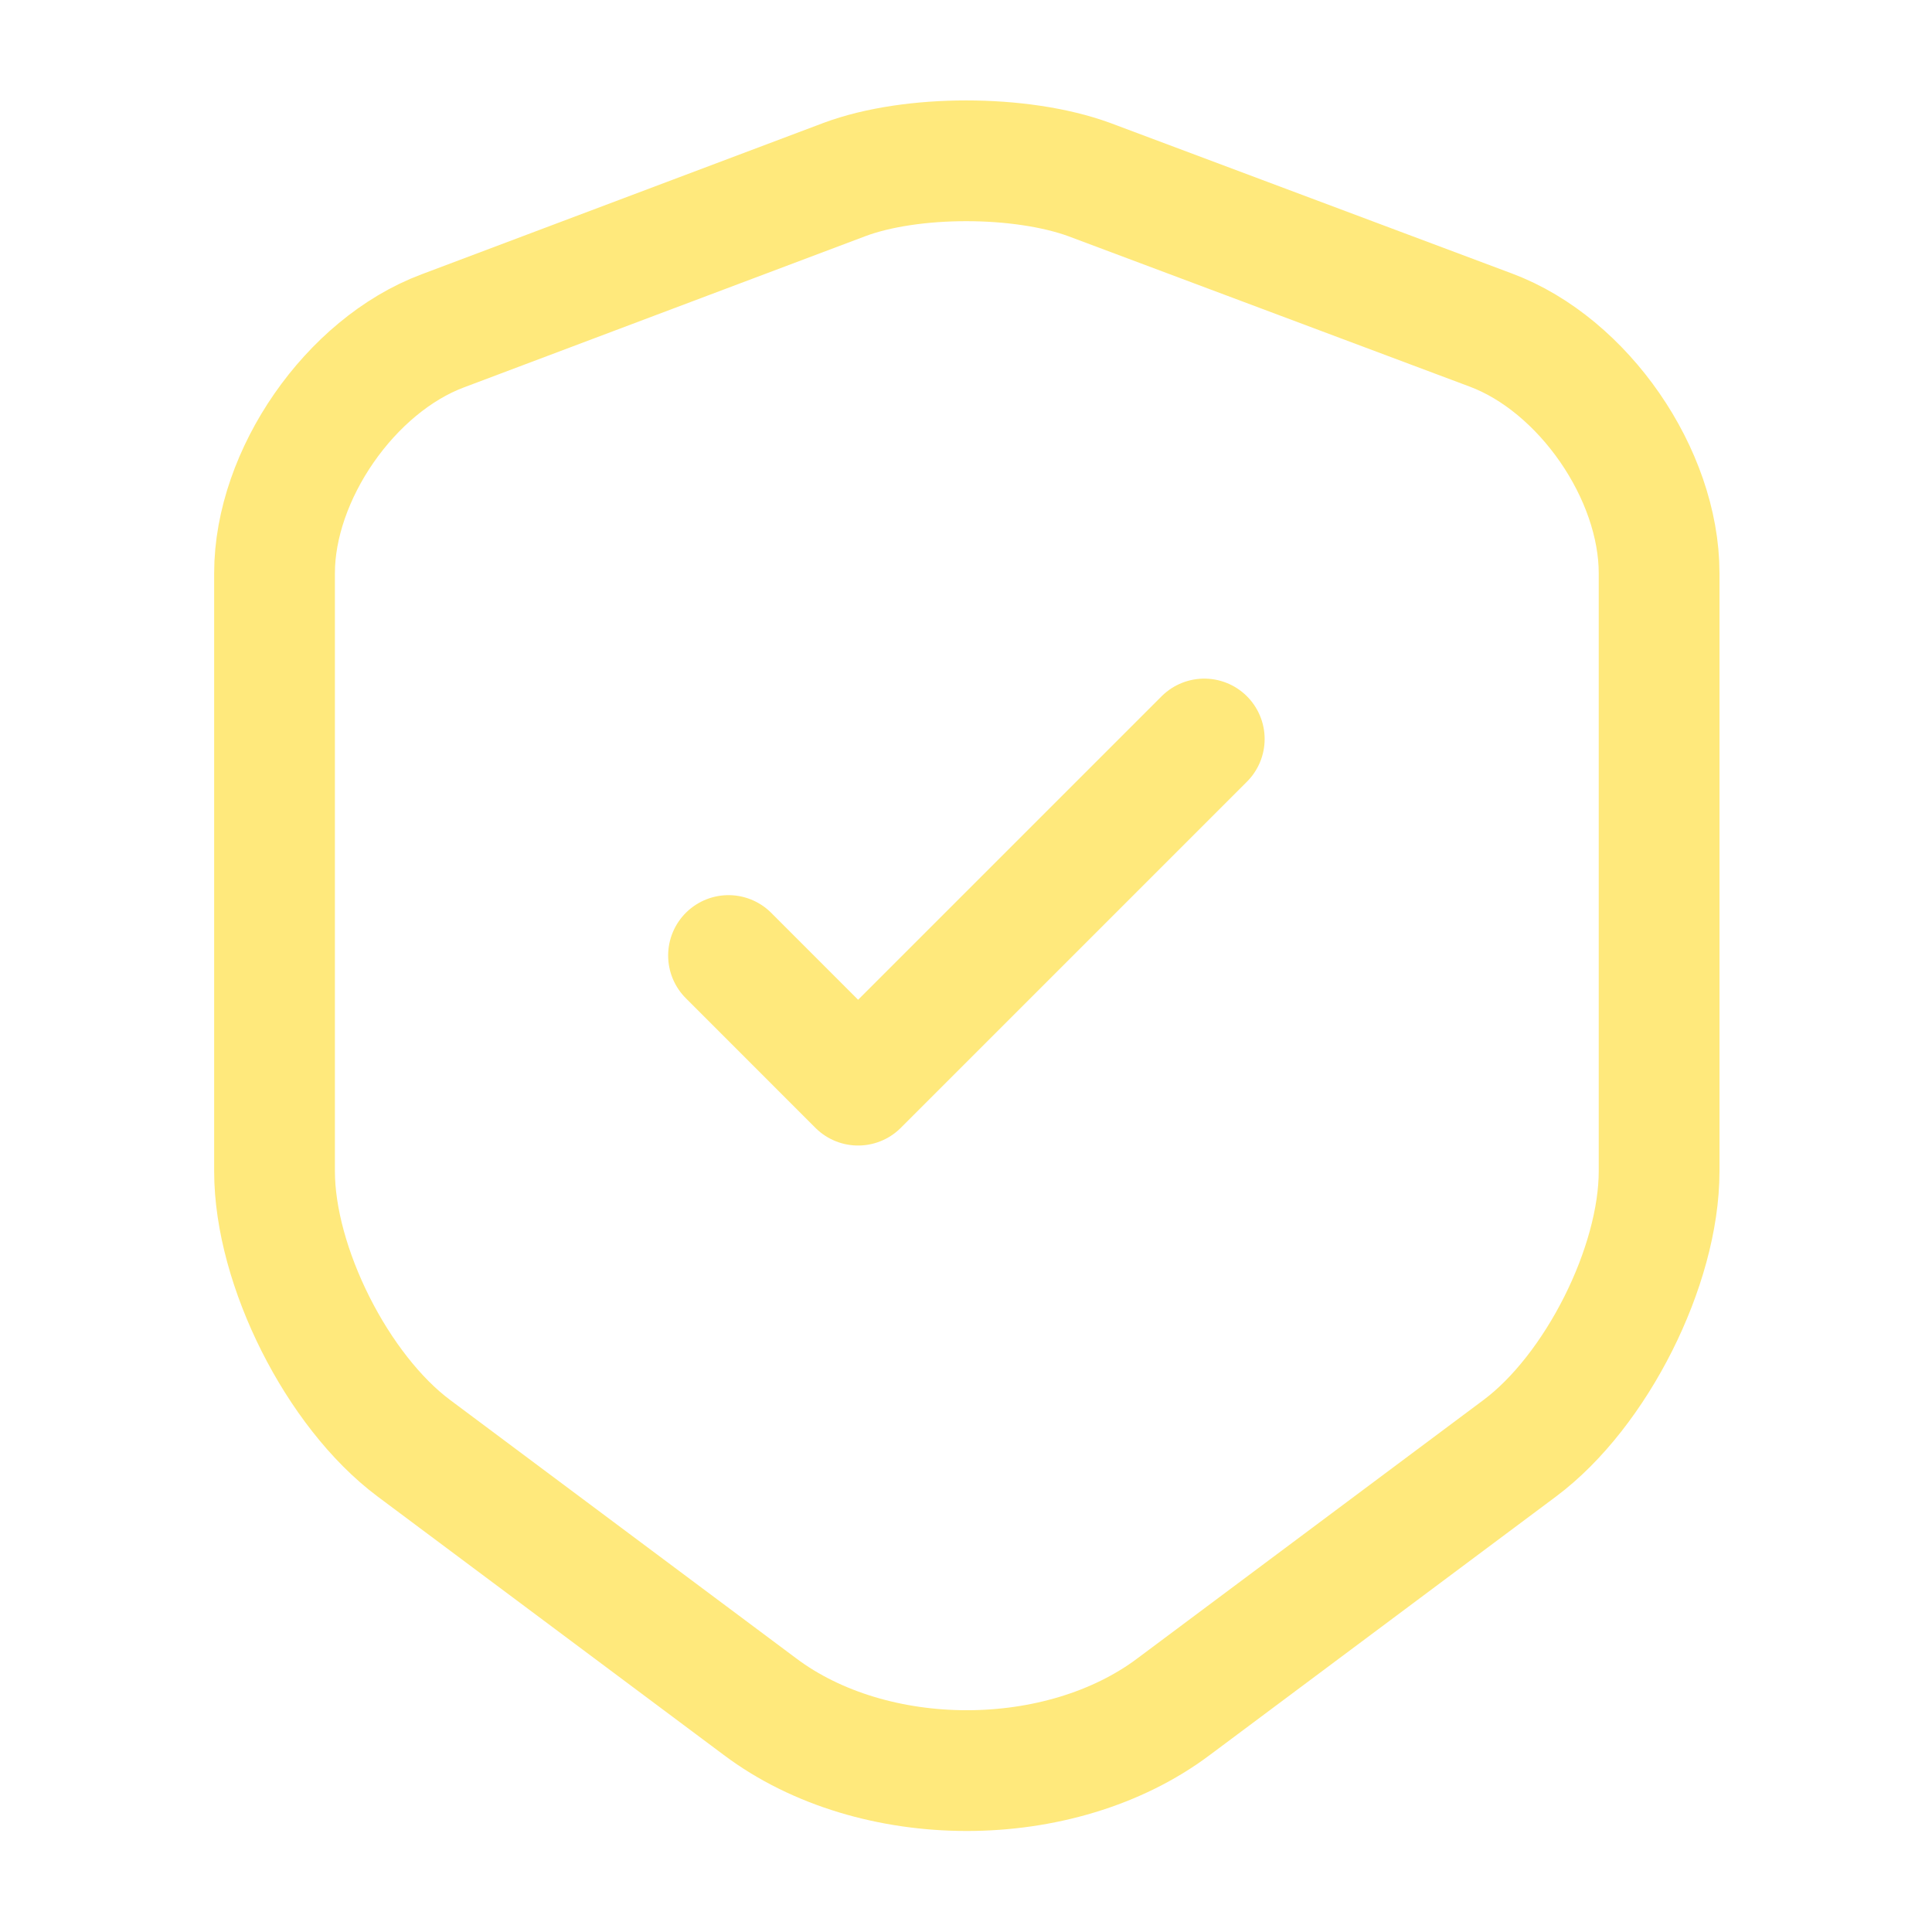
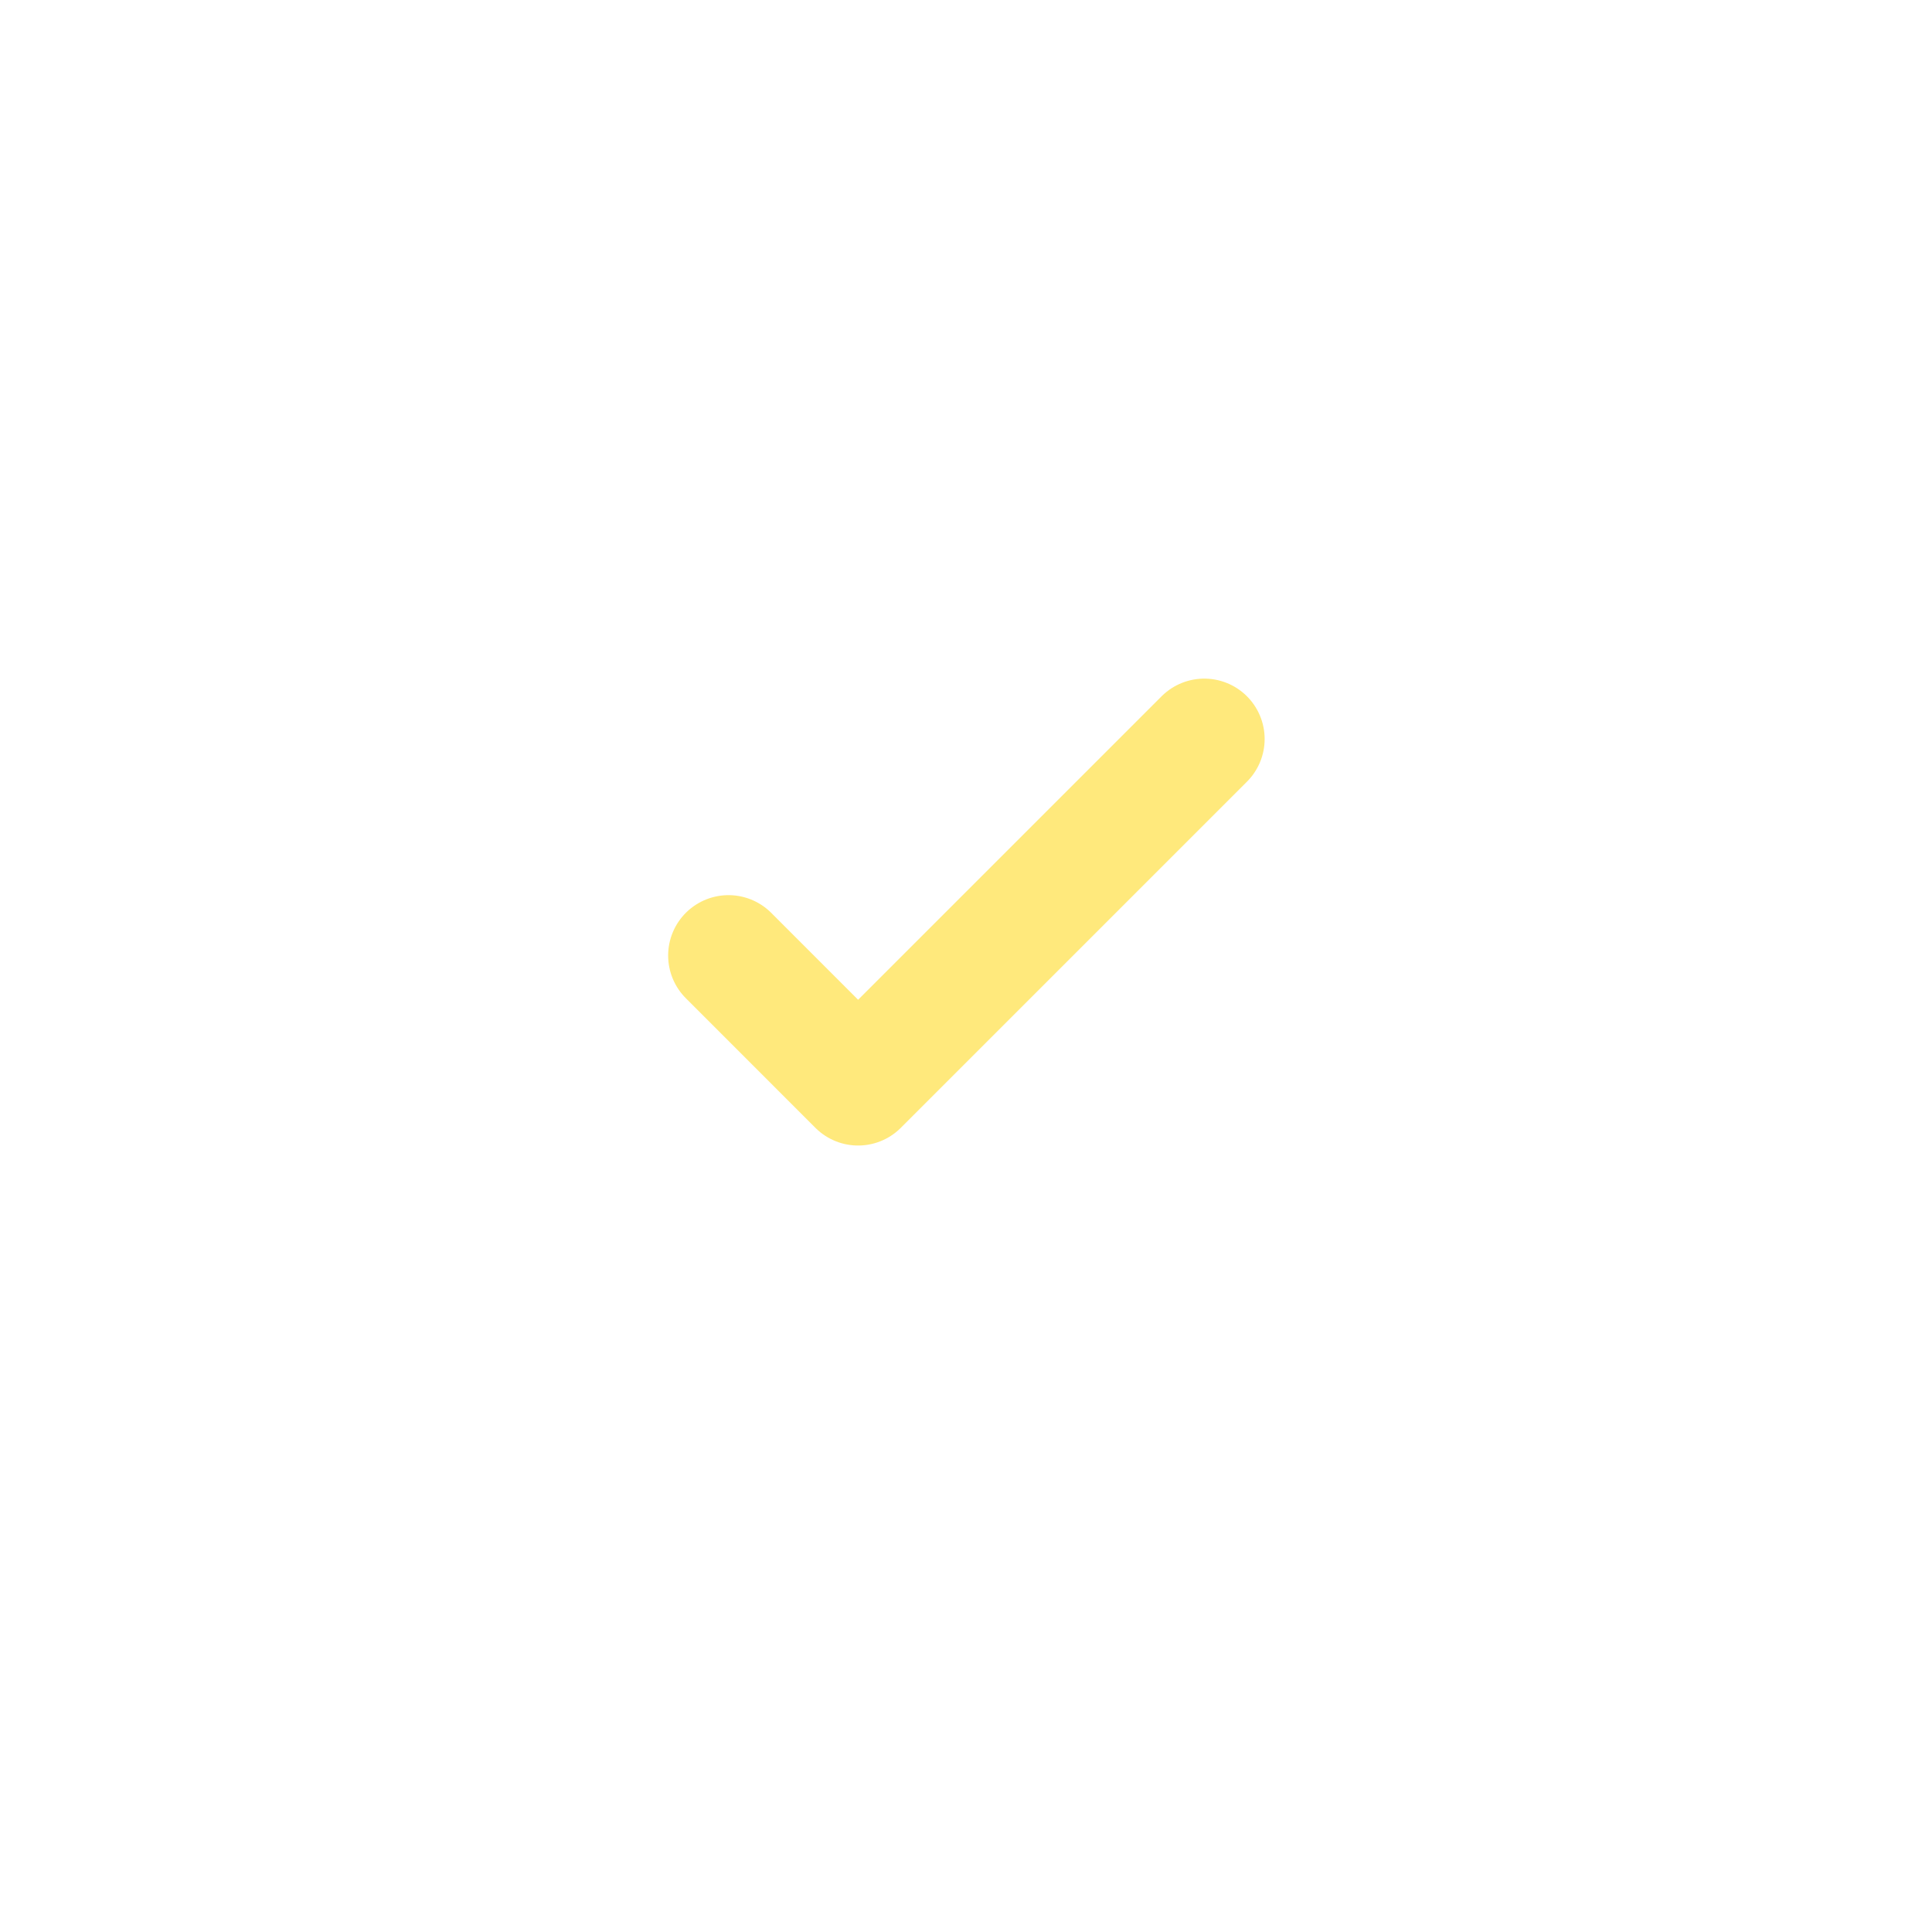
<svg xmlns="http://www.w3.org/2000/svg" width="52" height="52" viewBox="0 0 52 52" fill="none">
-   <path d="M22.729 4.832L11.917 8.905C9.425 9.837 7.389 12.784 7.389 15.427V31.525C7.389 34.082 9.079 37.44 11.137 38.978L20.454 45.934C23.509 48.23 28.535 48.23 31.59 45.934L40.907 38.978C42.965 37.44 44.655 34.082 44.655 31.525V15.427C44.655 12.762 42.619 9.815 40.127 8.884L29.315 4.832C27.474 4.16 24.527 4.16 22.729 4.832Z" stroke="#FFE97C" stroke-width="3.25" stroke-linecap="round" stroke-linejoin="round" />
  <path d="M19.608 25.718L23.096 29.207L32.413 19.89" stroke="#FFE97C" stroke-width="3.25" stroke-linecap="round" stroke-linejoin="round" />
</svg>